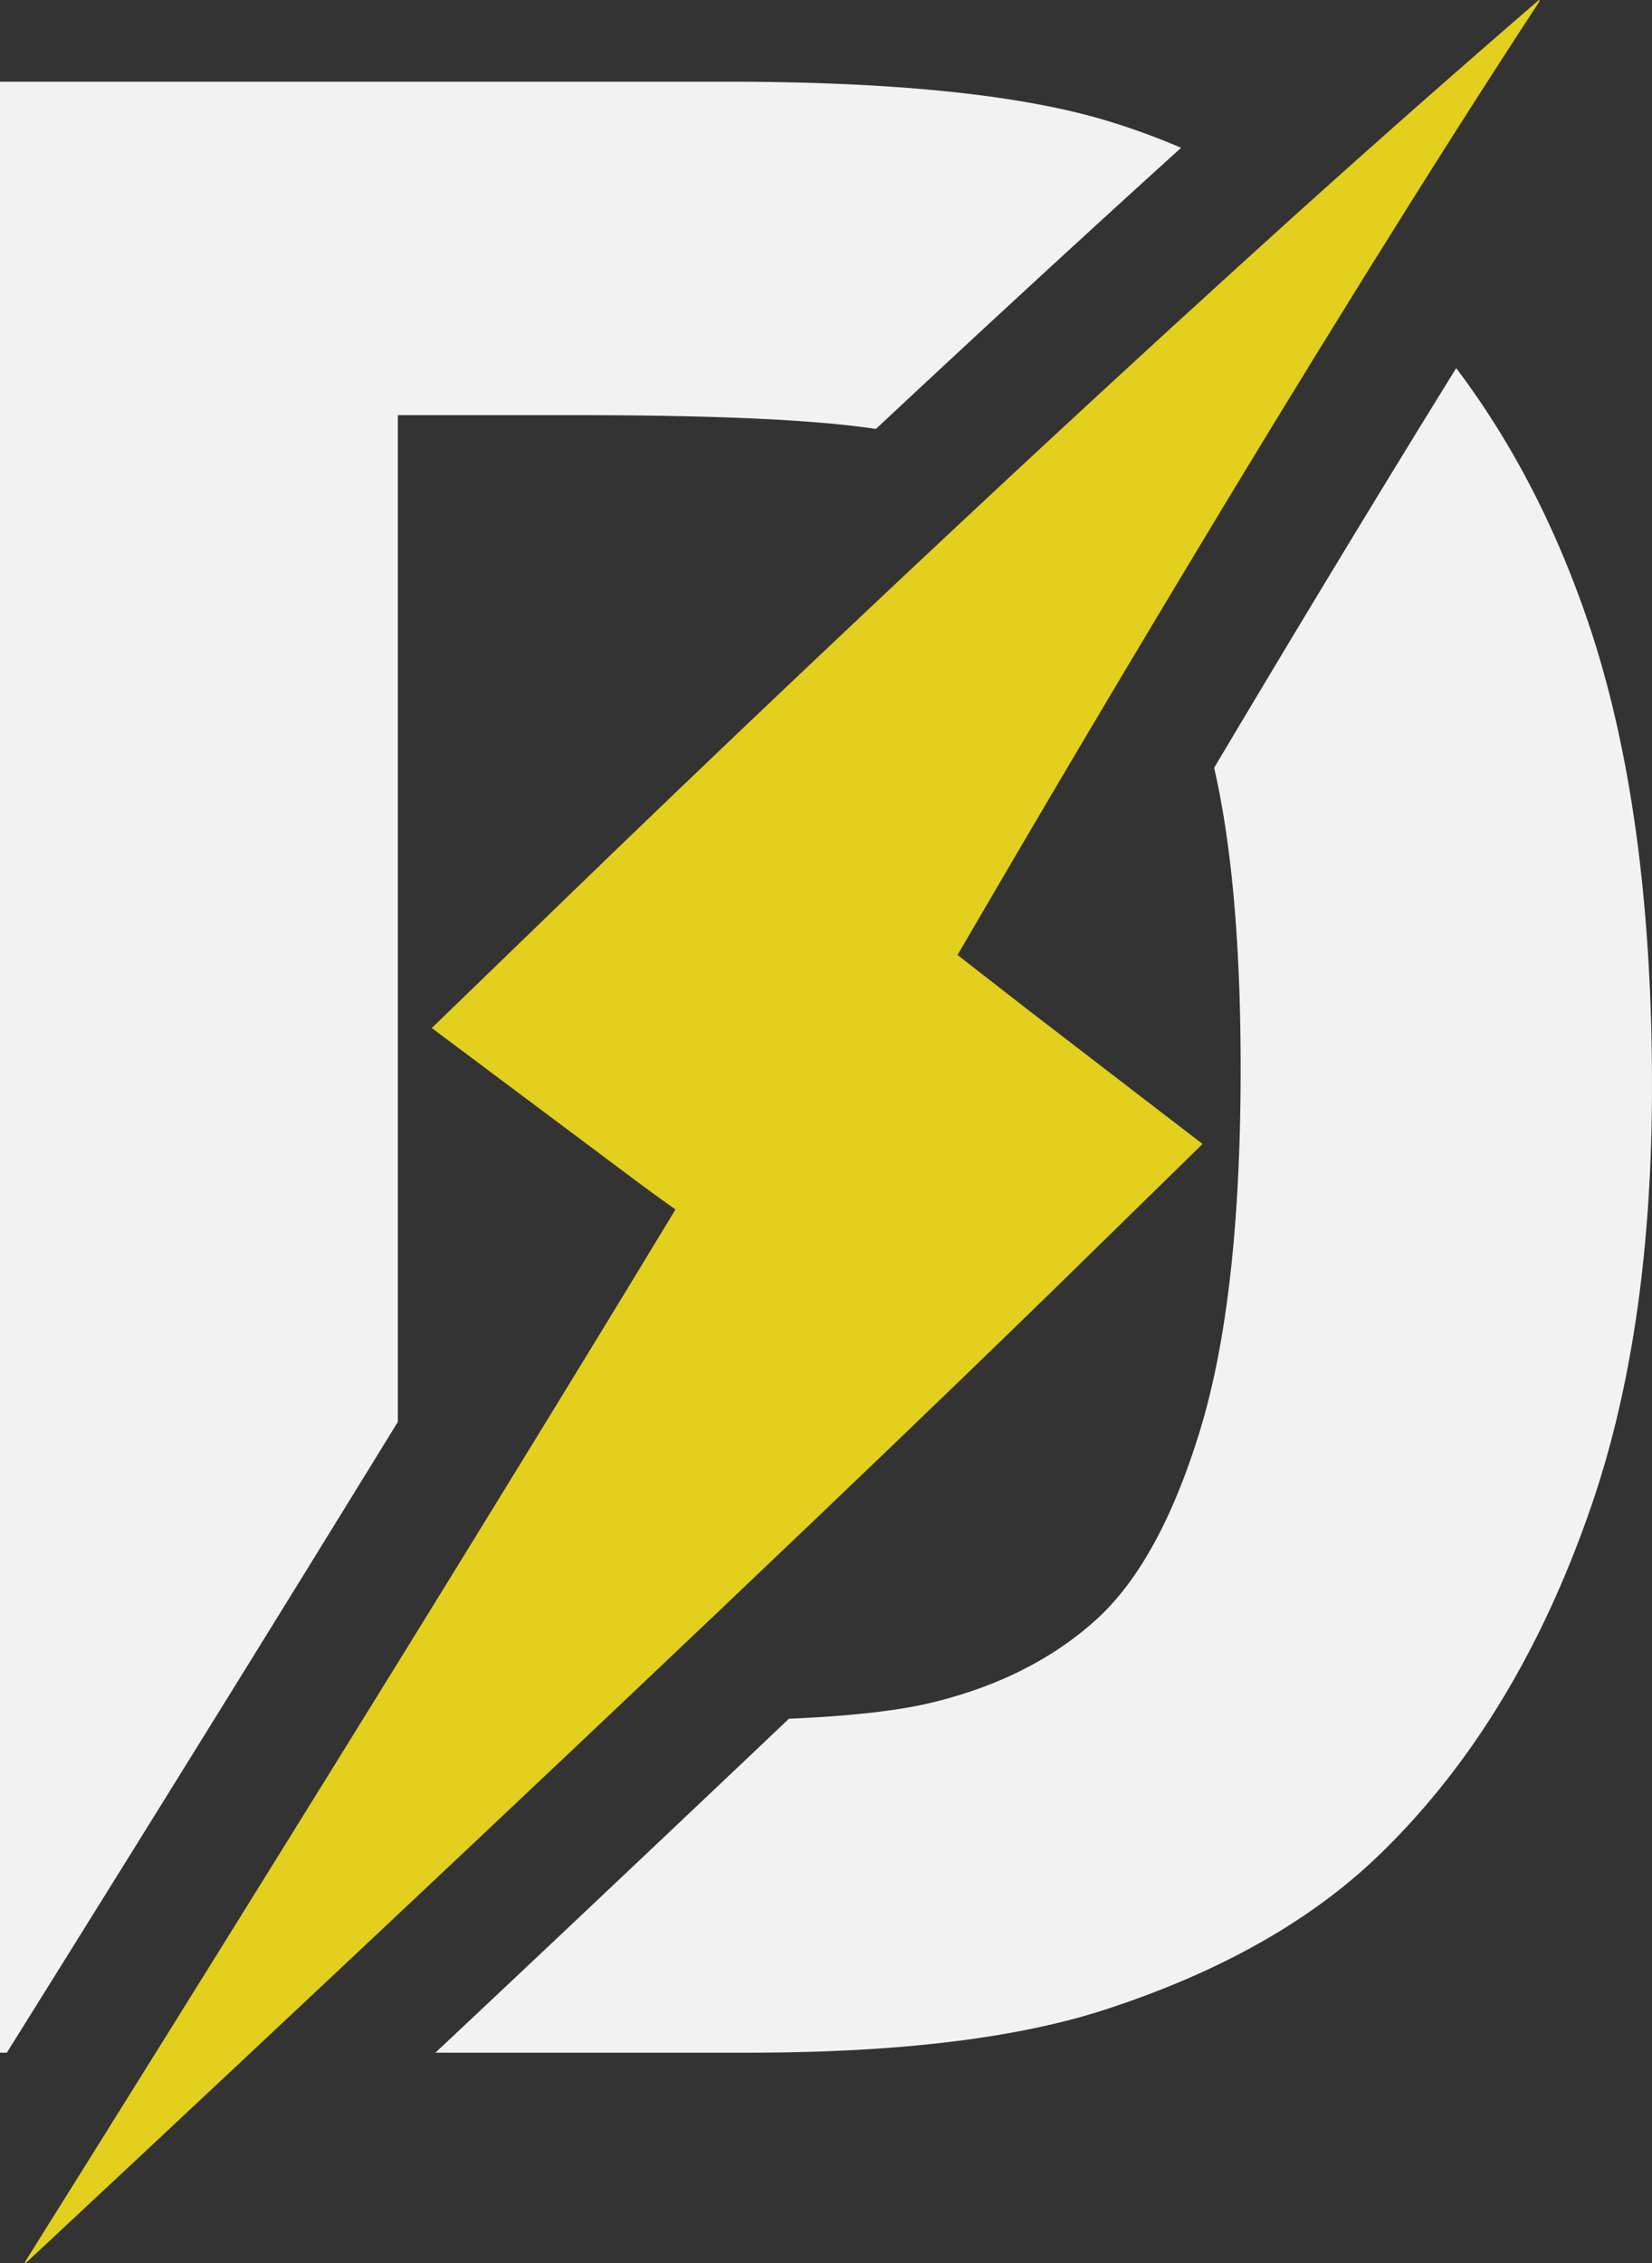
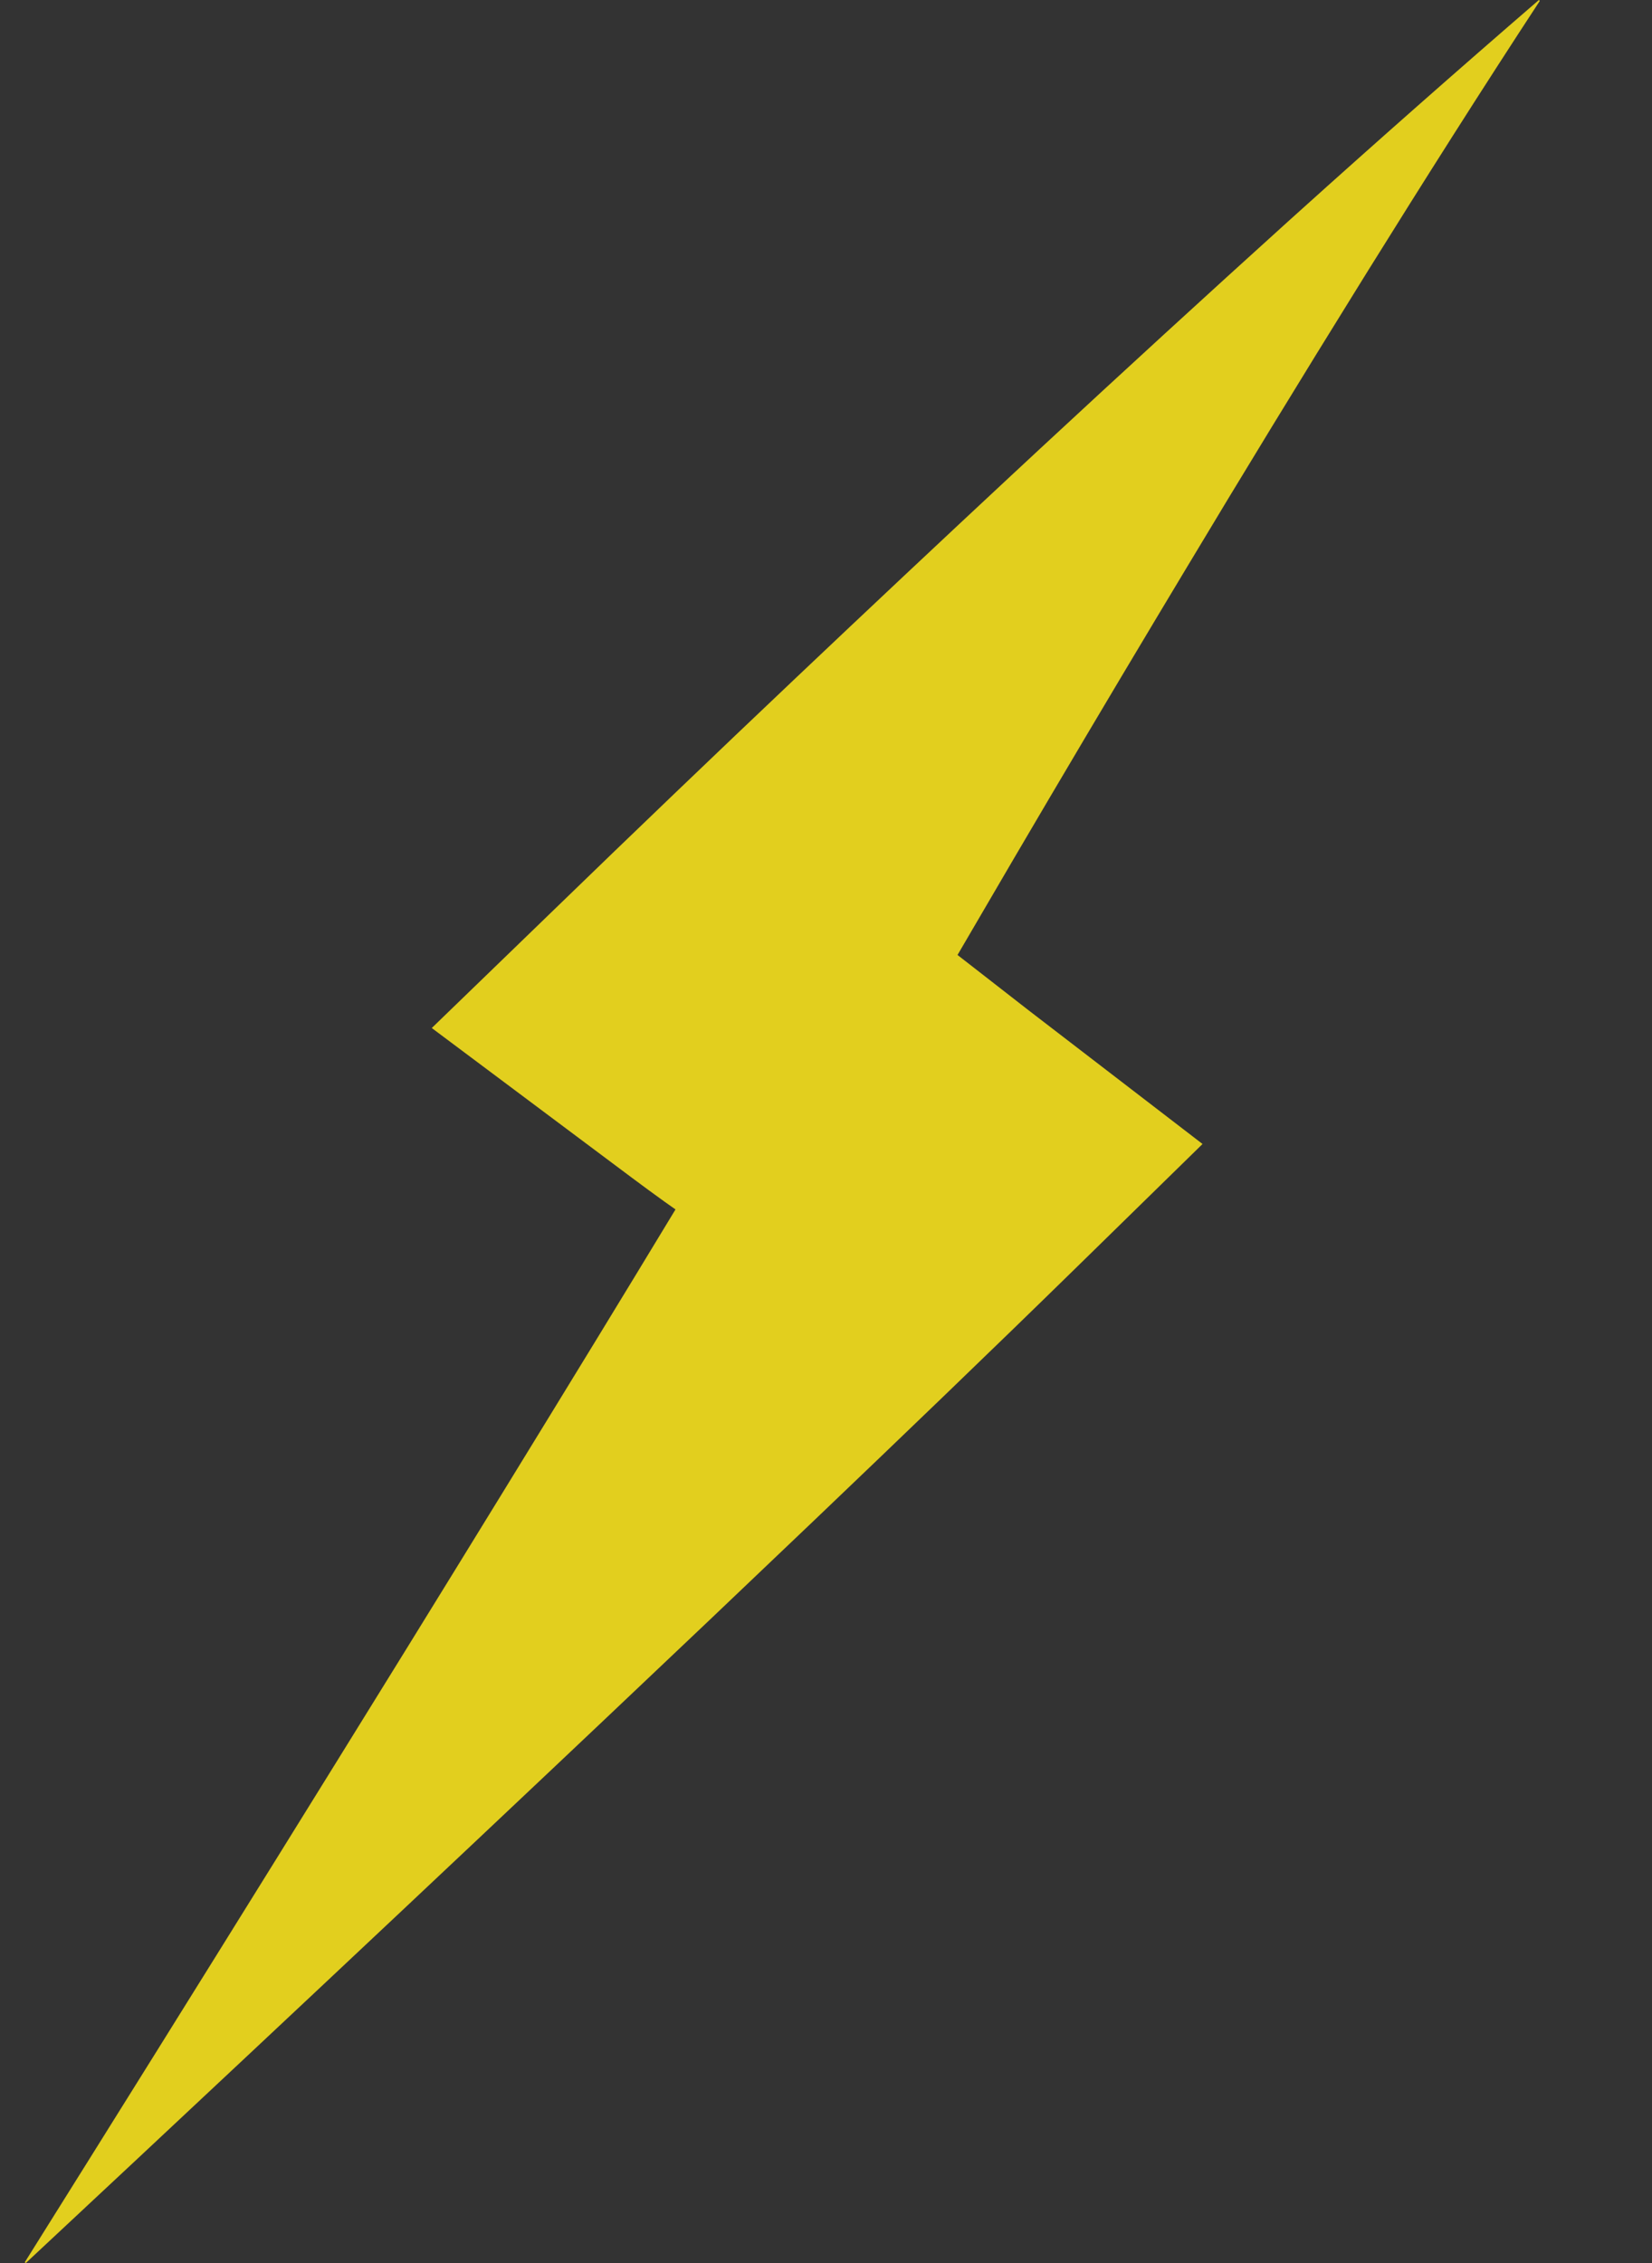
<svg xmlns="http://www.w3.org/2000/svg" id="dynamLogo" viewBox="0 0 1307.4 1790.72">
  <rect x="0" y="0" width="1307.4" height="1790.72" fill="#333333" stroke="none" />
  <defs>
    <style>
      .cls-1 {
        fill: #f2f2f2;
      }
      #ray{
        fill: #e2cf1eff
      }
    </style>
  </defs>
  <title>dynamJobsLogo</title>
-   <path id="D" class="cls-1" d="M1218.61,250q-102.12-29.77-296.8-29.79H346.3V1779.77h5.42c79.2-126.81,157-252,232.12-373.62,27.21-44.06,52.88-85.74,77.34-125.54V484.06H802.67q164.75,0,236.83,10.91,31.45-29.4,62.4-58.13c64-59.41,122.81-113.34,179.12-164.32A551,551,0,0,0,1218.61,250Zm384,396.27q-38.58-112.91-103.86-199.42c-40.66,65.66-82.92,135-128.86,211.36q-31,51.6-62.71,104.88,17.76,77.37,20.48,194.34.5,21.16.49,43.61,0,102.16-10.19,180-7.84,60-21.72,105.59-31.92,104.79-82.44,150.52t-127.13,64.89q-40.45,10.3-116,13.48c-37.23,35.36-76.39,72.44-118.1,111.84Q773,1702.64,690.89,1779.77H938.83q174.45,0,278.72-33,139.35-44.69,221.27-124.47,108.49-105.32,167-275.52,47.88-139.35,47.87-331.91Q1653.7,795.75,1602.64,646.29Z" transform="translate(-346.3 -155.57)" />
  <path id="ray" class="cls-1" d="M1564.93,156.25c-46.24,70.56-91.27,141.68-135.73,213.11l-6.82,11q-70,112.71-138.16,226.36Q1273,625.32,1261.85,644q-56.91,95-112.94,190.5-22.48,38.32-44.83,76.71l8.89,6.9,47.61,37.06L1298,1060.76,1198.62,1158c-68.81,67.33-137.78,133.53-206.91,199.55q-83.8,80-167.85,159.46-19.95,18.87-39.91,37.73-119.43,112.78-239.2,225-88.93,83.38-178.07,166.52l-.77-.65q51.93-82.89,103.69-165.87,96.14-154.14,191.58-308.55,3.87-6.25,7.73-12.5,75.29-121.92,149.89-244,31.14-51,62.1-102.15l-.13-.09-1.71-1.21-6.84-4.83-12.89-9.36-12.45-9.22-24.53-18.34L688,969l96.42-93.29q95.63-92.71,192-184Q1062,610.6,1148.27,530.27l21.66-20.14q97.26-90.26,195.61-179.2c2.57-2.31,5.13-4.63,7.7-6.93q94.66-85.29,190.95-168.43Z" transform="translate(-346.3 -155.57)" />
</svg>